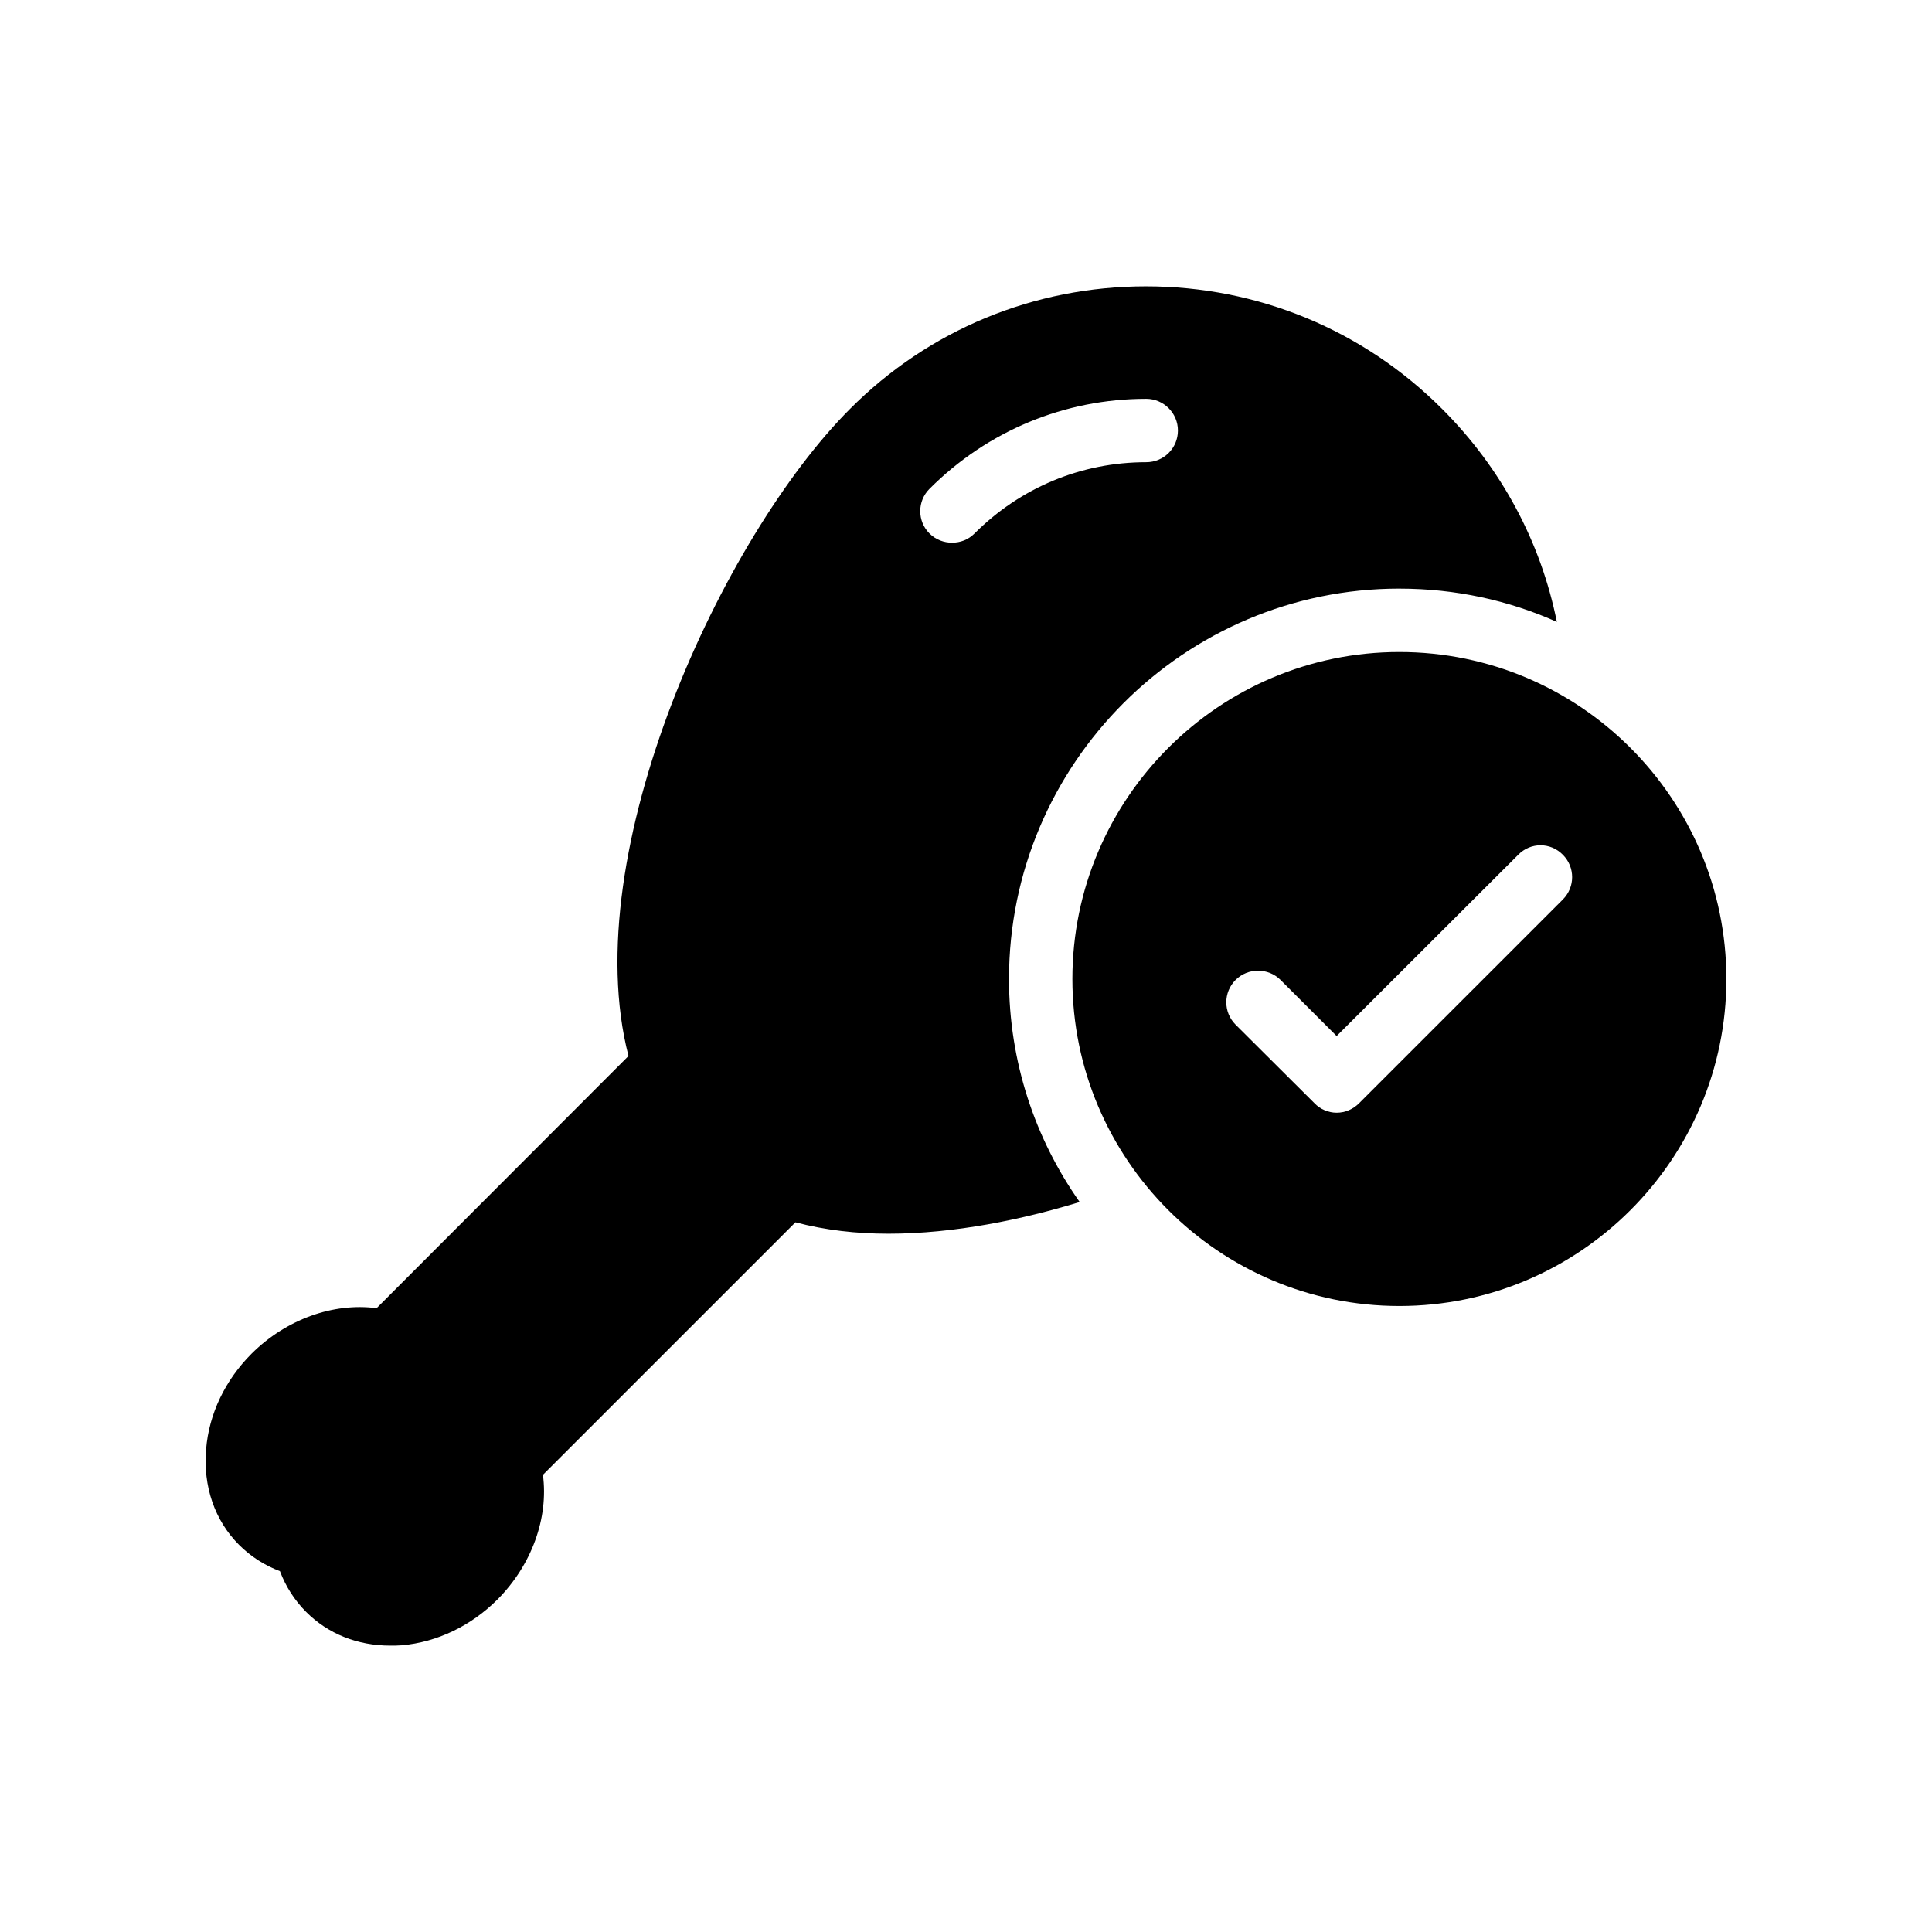
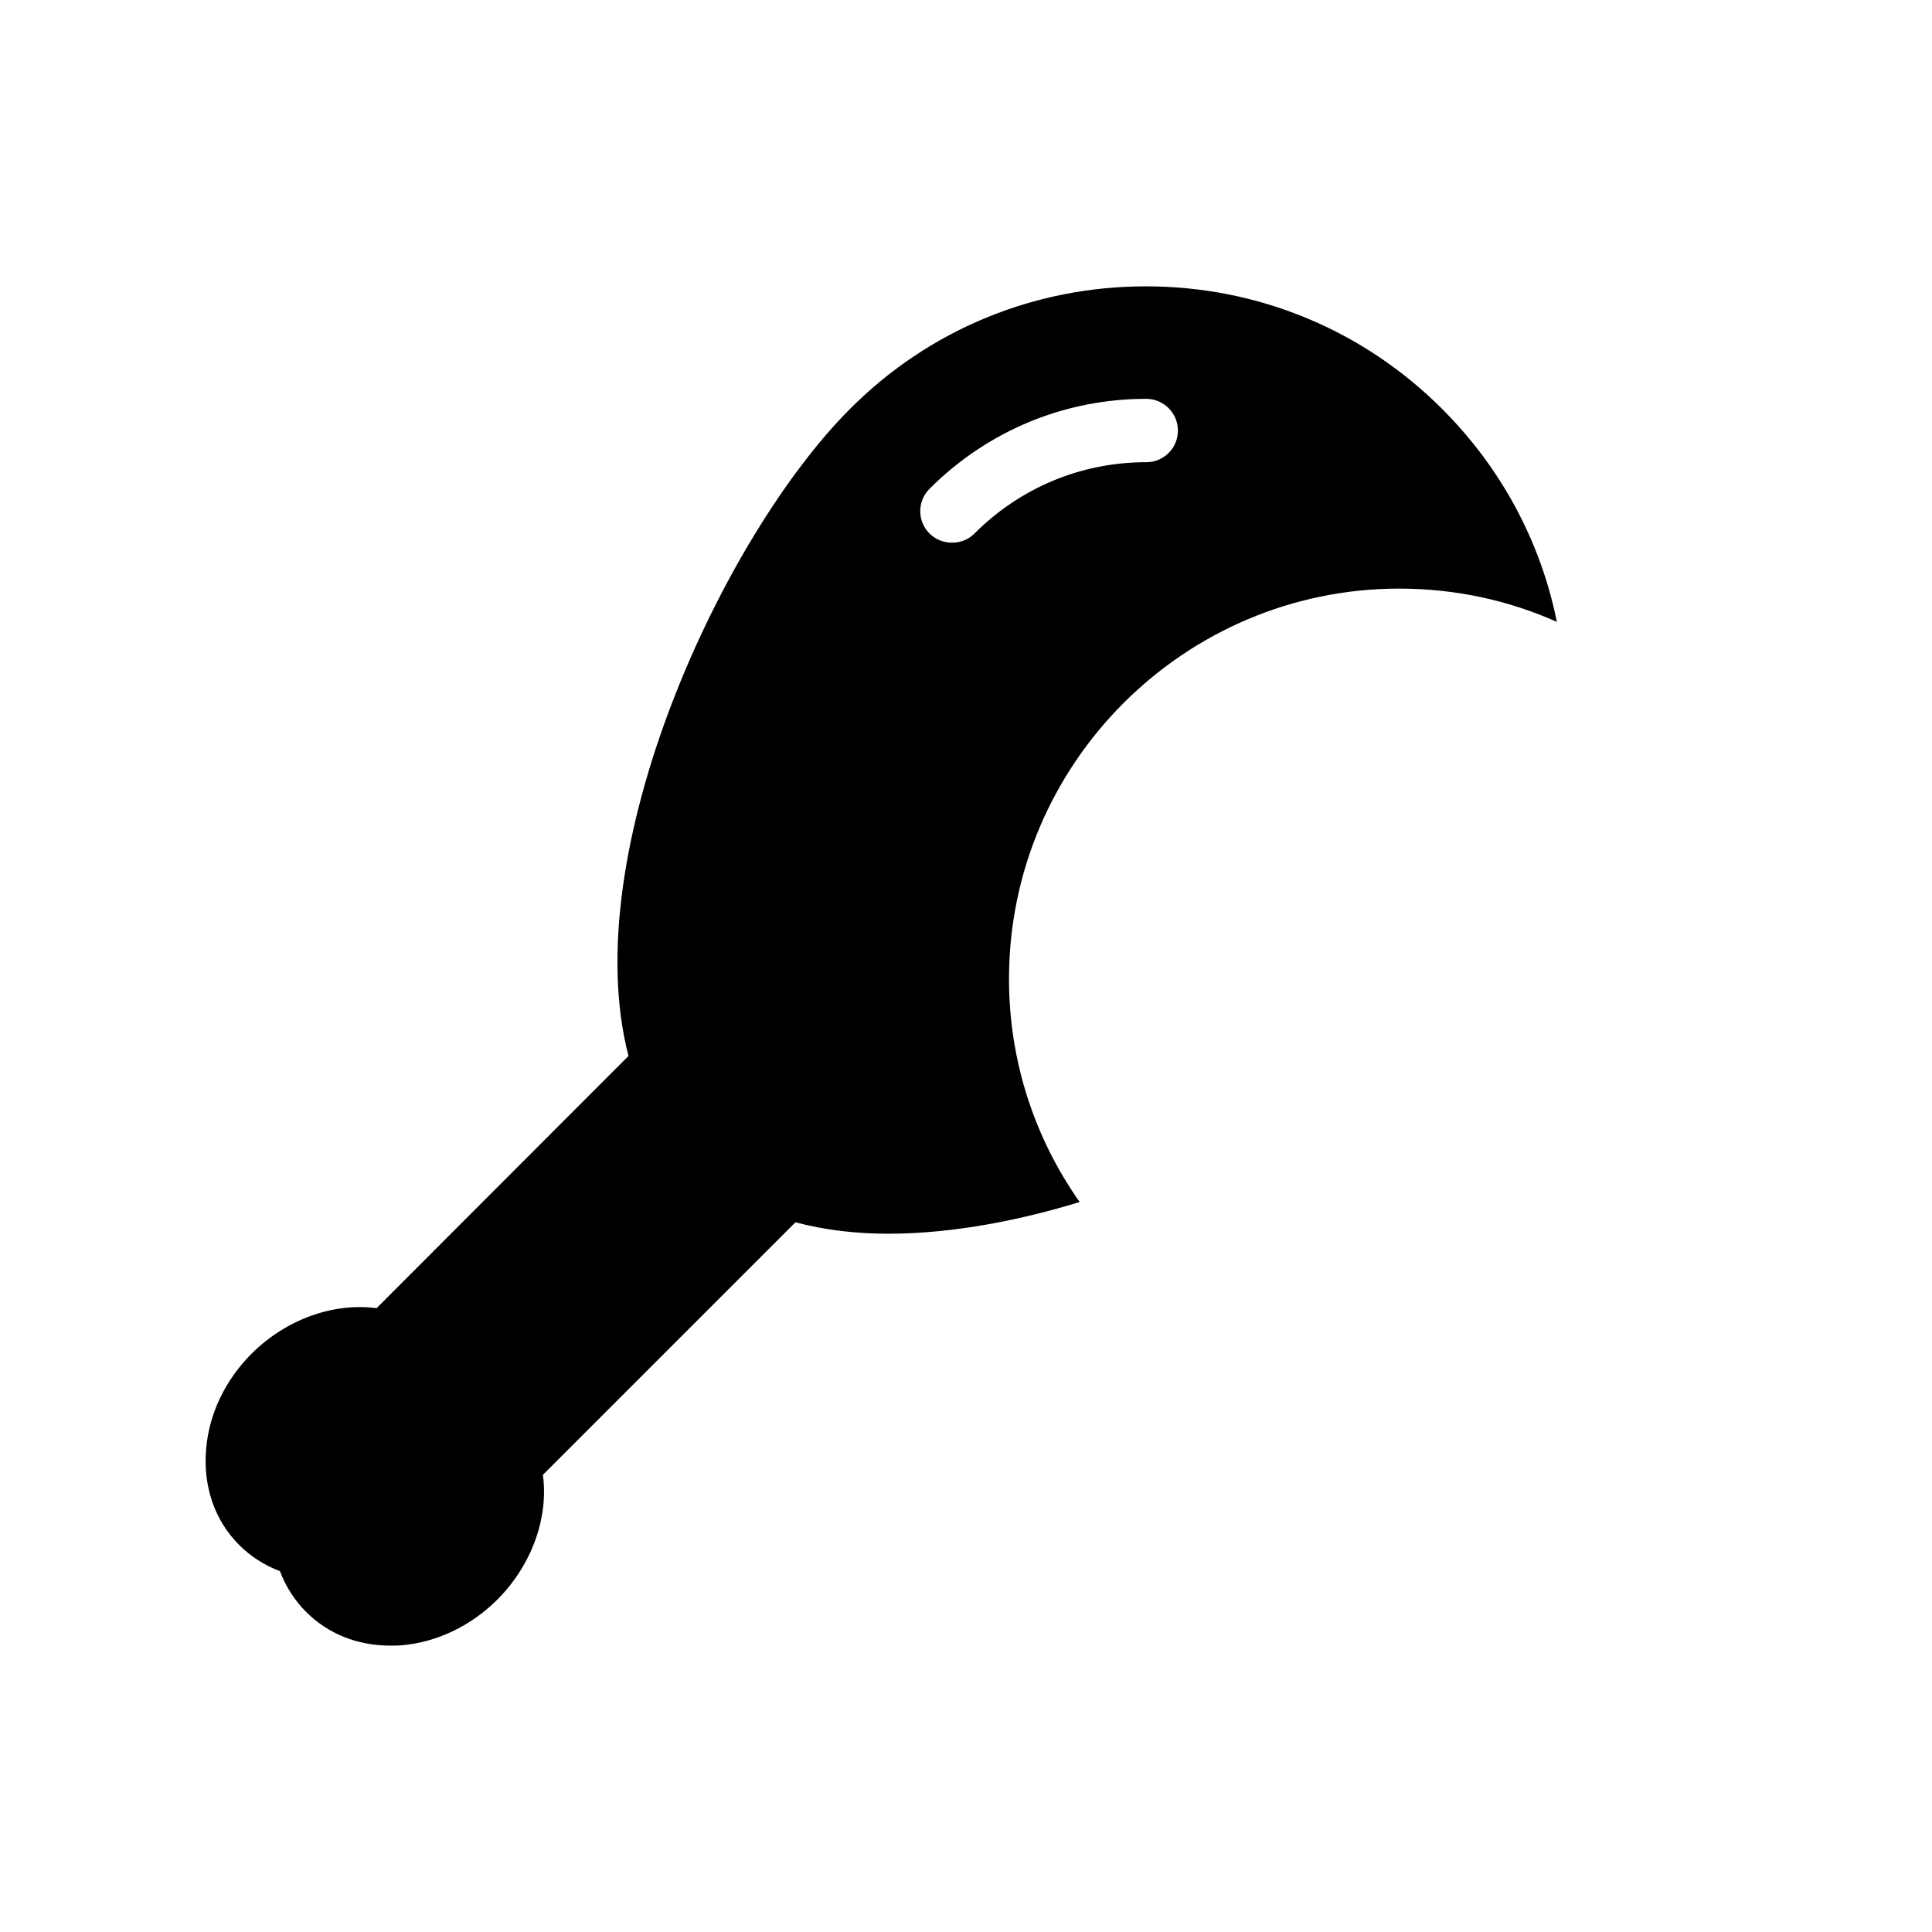
<svg xmlns="http://www.w3.org/2000/svg" fill="#000000" width="800px" height="800px" version="1.1" viewBox="144 144 512 512">
  <g>
    <path d="m514.85 299.99c14.863 0 28.969 3.106 41.734 8.816-4.281-21.246-14.695-40.723-30.395-56.426-20.992-20.992-48.871-32.496-78.512-32.496-29.641 0-57.52 11.504-78.426 32.496-33.586 33.586-72.715 117.3-58.695 171.46l-66.754 66.84c-11.504-1.512-23.93 2.938-33.082 12.008-7.059 7.051-11.34 16.035-12.098 25.355-0.84 9.824 2.266 18.895 8.734 25.359 3.106 3.106 6.801 5.457 10.832 6.969 1.512 4.031 3.863 7.727 6.969 10.832 5.793 5.793 13.602 8.902 22.25 8.902 1.008 0 2.098 0 3.106-0.086 9.32-0.84 18.305-5.121 25.359-12.176 9.07-9.152 13.52-21.578 12.008-33l66.922-66.922c7.894 2.098 16.207 3.023 24.602 3.023 17.633 0 35.602-3.777 50.719-8.398-11.84-16.793-18.727-37.199-18.727-59.113 0.004-57.016 46.438-103.45 103.45-103.45zm-118.56-12.176c-2.098 0-4.281-0.758-5.961-2.434-3.273-3.273-3.273-8.566 0-11.84 15.367-15.367 35.77-23.848 57.434-23.848 4.617 0 8.398 3.777 8.398 8.398 0 4.703-3.777 8.398-8.398 8.398-17.215 0-33.336 6.719-45.512 18.895-1.68 1.676-3.777 2.43-5.961 2.43z" />
-     <path d="m514.85 316.79c-47.777 0-86.656 38.879-86.656 86.656s38.879 86.656 86.656 86.656c47.777 0 86.656-38.879 86.656-86.656s-38.879-86.656-86.656-86.656zm43.328 65.582-53.992 53.988c-1.594 1.594-3.695 2.519-5.961 2.519-2.184 0-4.367-0.922-5.879-2.519l-20.906-20.824c-3.273-3.273-3.273-8.566 0-11.84 3.273-3.273 8.648-3.273 11.922 0l14.863 14.863 48.113-48.031c3.273-3.359 8.566-3.359 11.84 0 3.273 3.277 3.273 8.566 0 11.844z" />
  </g>
</svg>